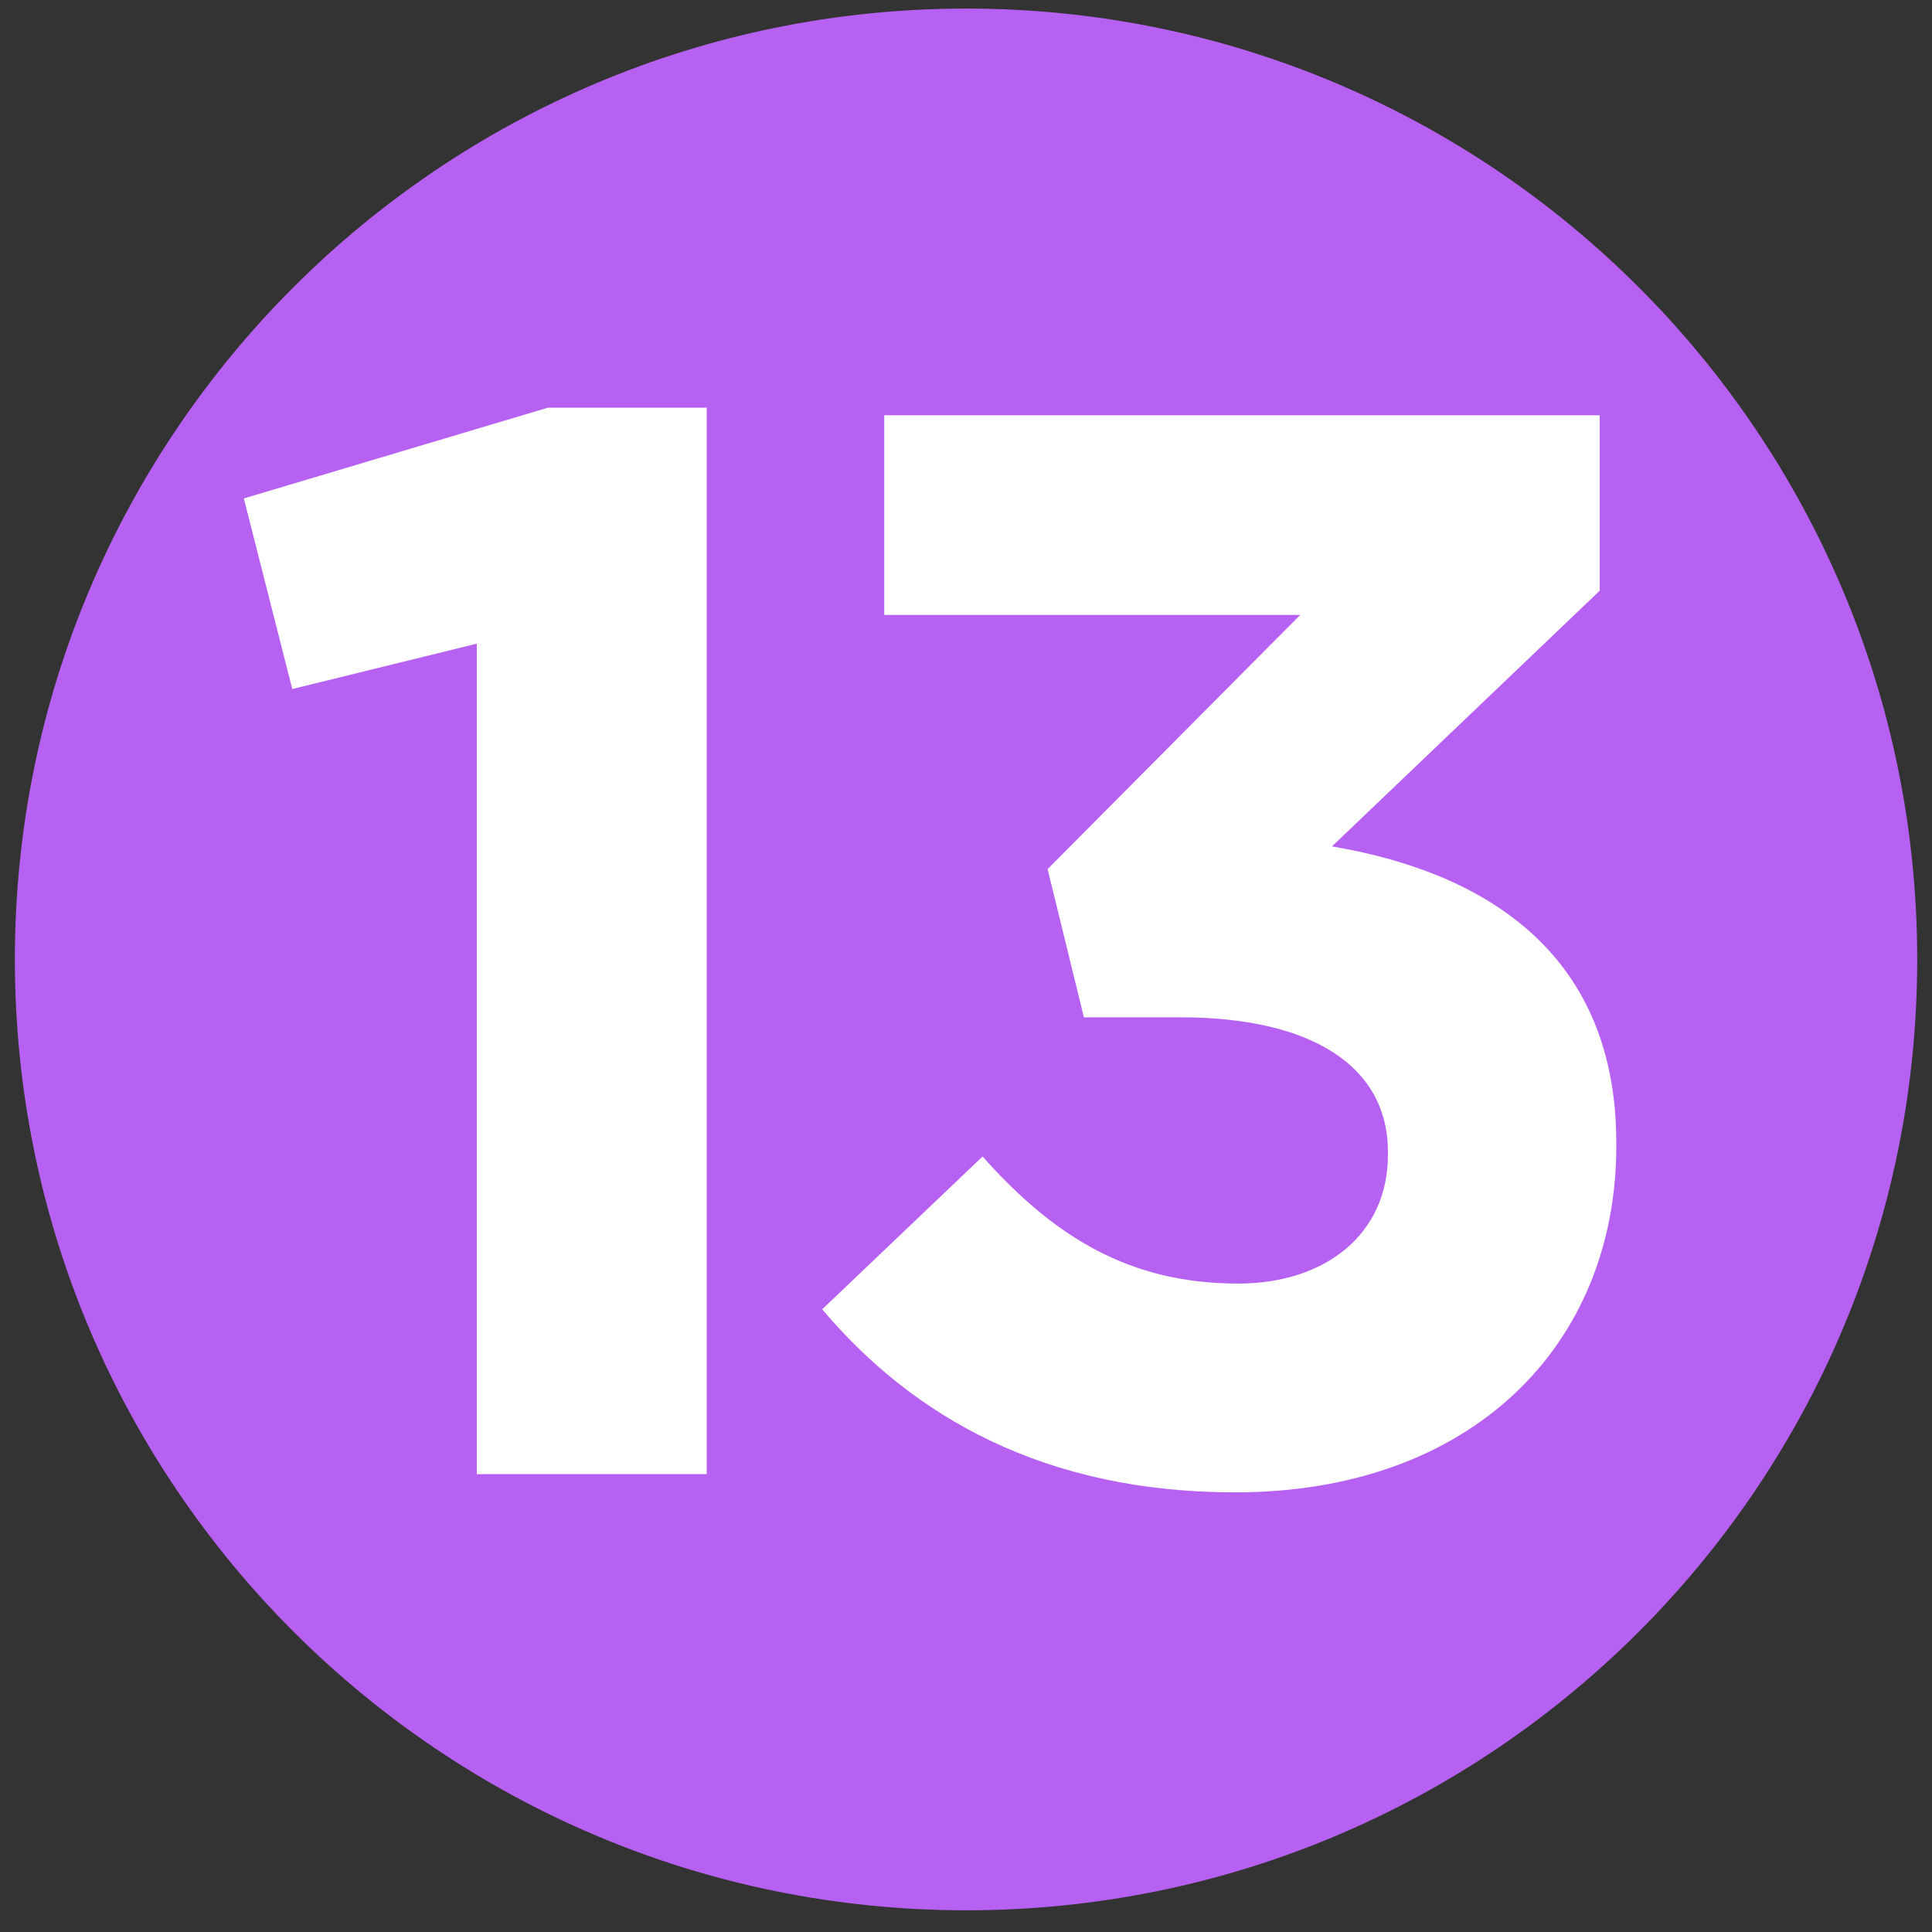
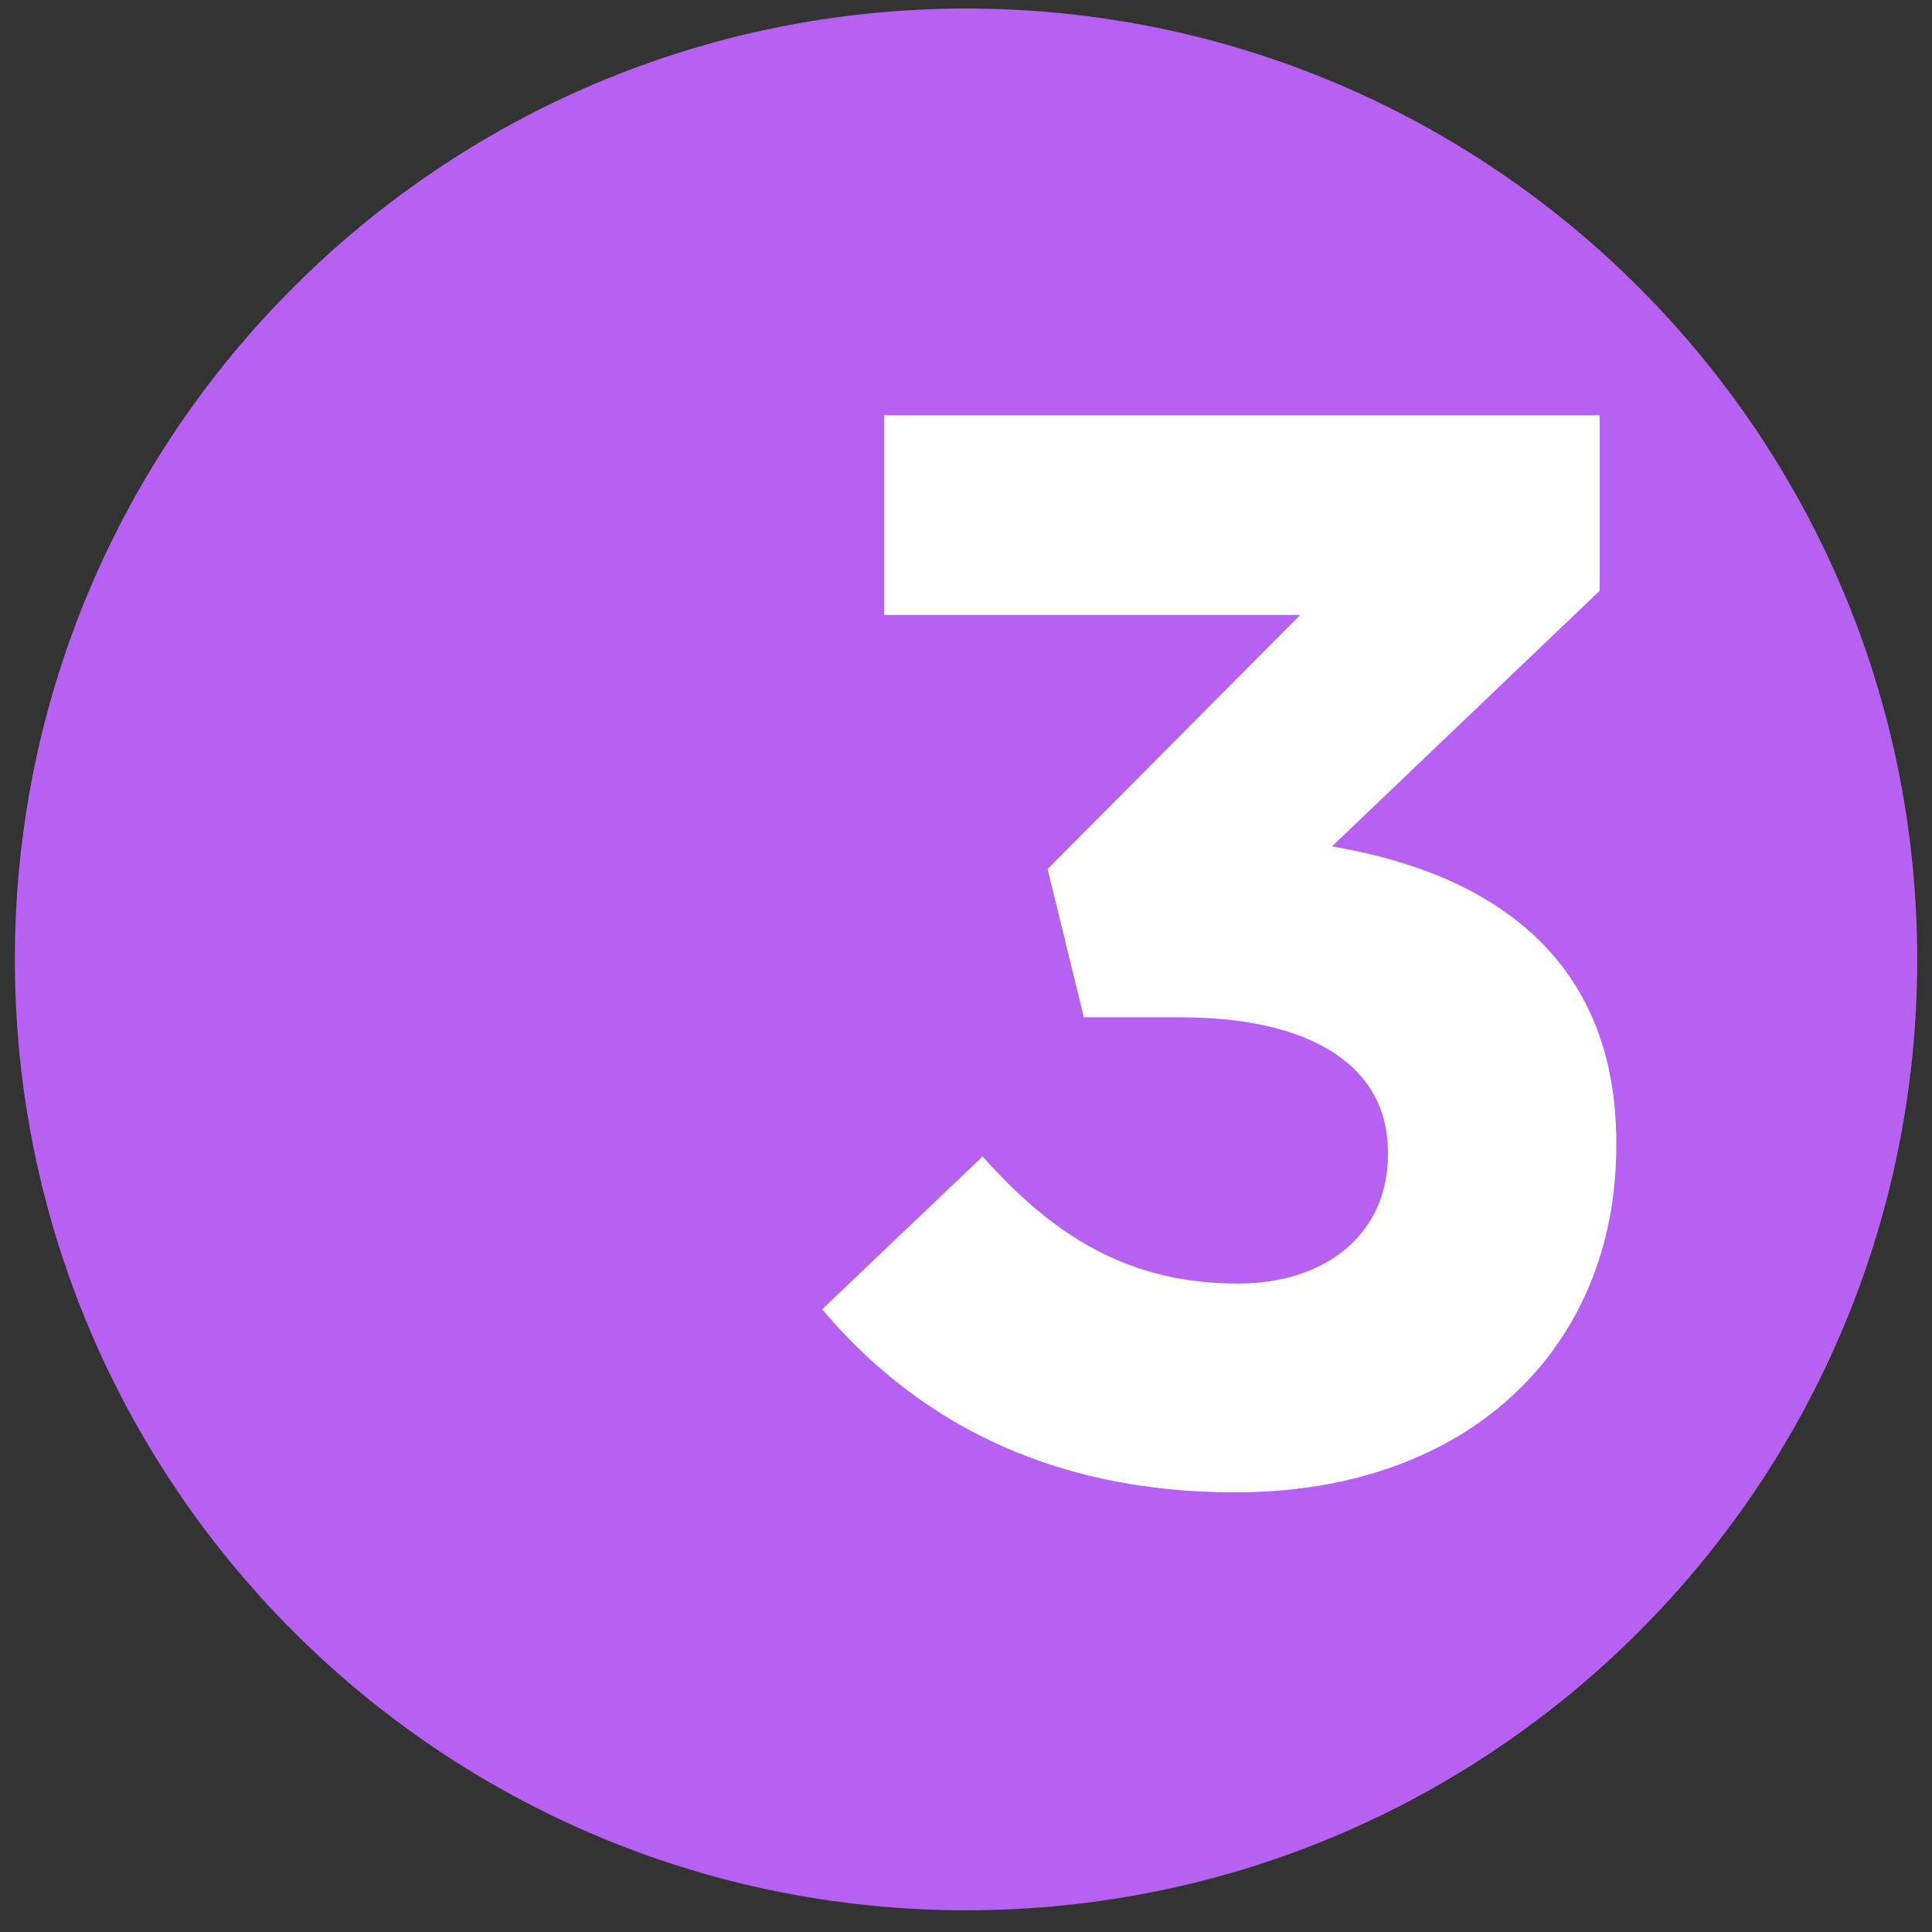
<svg xmlns="http://www.w3.org/2000/svg" xmlns:xlink="http://www.w3.org/1999/xlink" id="Layer_1" version="1.1" viewBox="0 0 975 975">
  <rect x="0" y="0" width="975" height="975" fill="#333333" stroke="none" />
  <defs>
    <style>
      .st0 {
        fill: #b761f2;
      }

      .st1 {
        fill: #fff;
      }
    </style>
    <symbol id="number_circle_3" viewBox="0 0 30.19 30.19">
      <path class="st0" d="M0,15.09c0,8.33,6.76,15.09,15.1,15.09s15.09-6.76,15.09-15.09S23.43,0,15.1,0,0,6.75,0,15.09" />
    </symbol>
  </defs>
  <g id="_x31__2">
    <use width="30.19" height="30.19" transform="translate(7.5 4.32) scale(31.8)" xlink:href="#number_circle_3" />
    <g>
-       <path class="st1" d="M240.61,324.83l-93.12,22.9-24.43-96.19,153.43-45.8h80.15v538.21h-116.02v-419.11Z" />
      <path class="st1" d="M414.95,660.73l80.91-77.1c36.64,41.22,74.81,64.13,129,64.13,44.27,0,75.57-25.19,75.57-64.89v-1.53c0-43.51-38.93-67.94-104.58-67.94h-48.85l-18.32-74.81,127.47-128.25h-209.91v-100.77h361.05v88.56l-135.11,129.02c72.52,12.21,143.5,50.39,143.5,149.63v1.53c0,100.77-73.28,174.82-192.36,174.82-96.18,0-162.59-38.17-208.39-92.37Z" />
    </g>
  </g>
</svg>